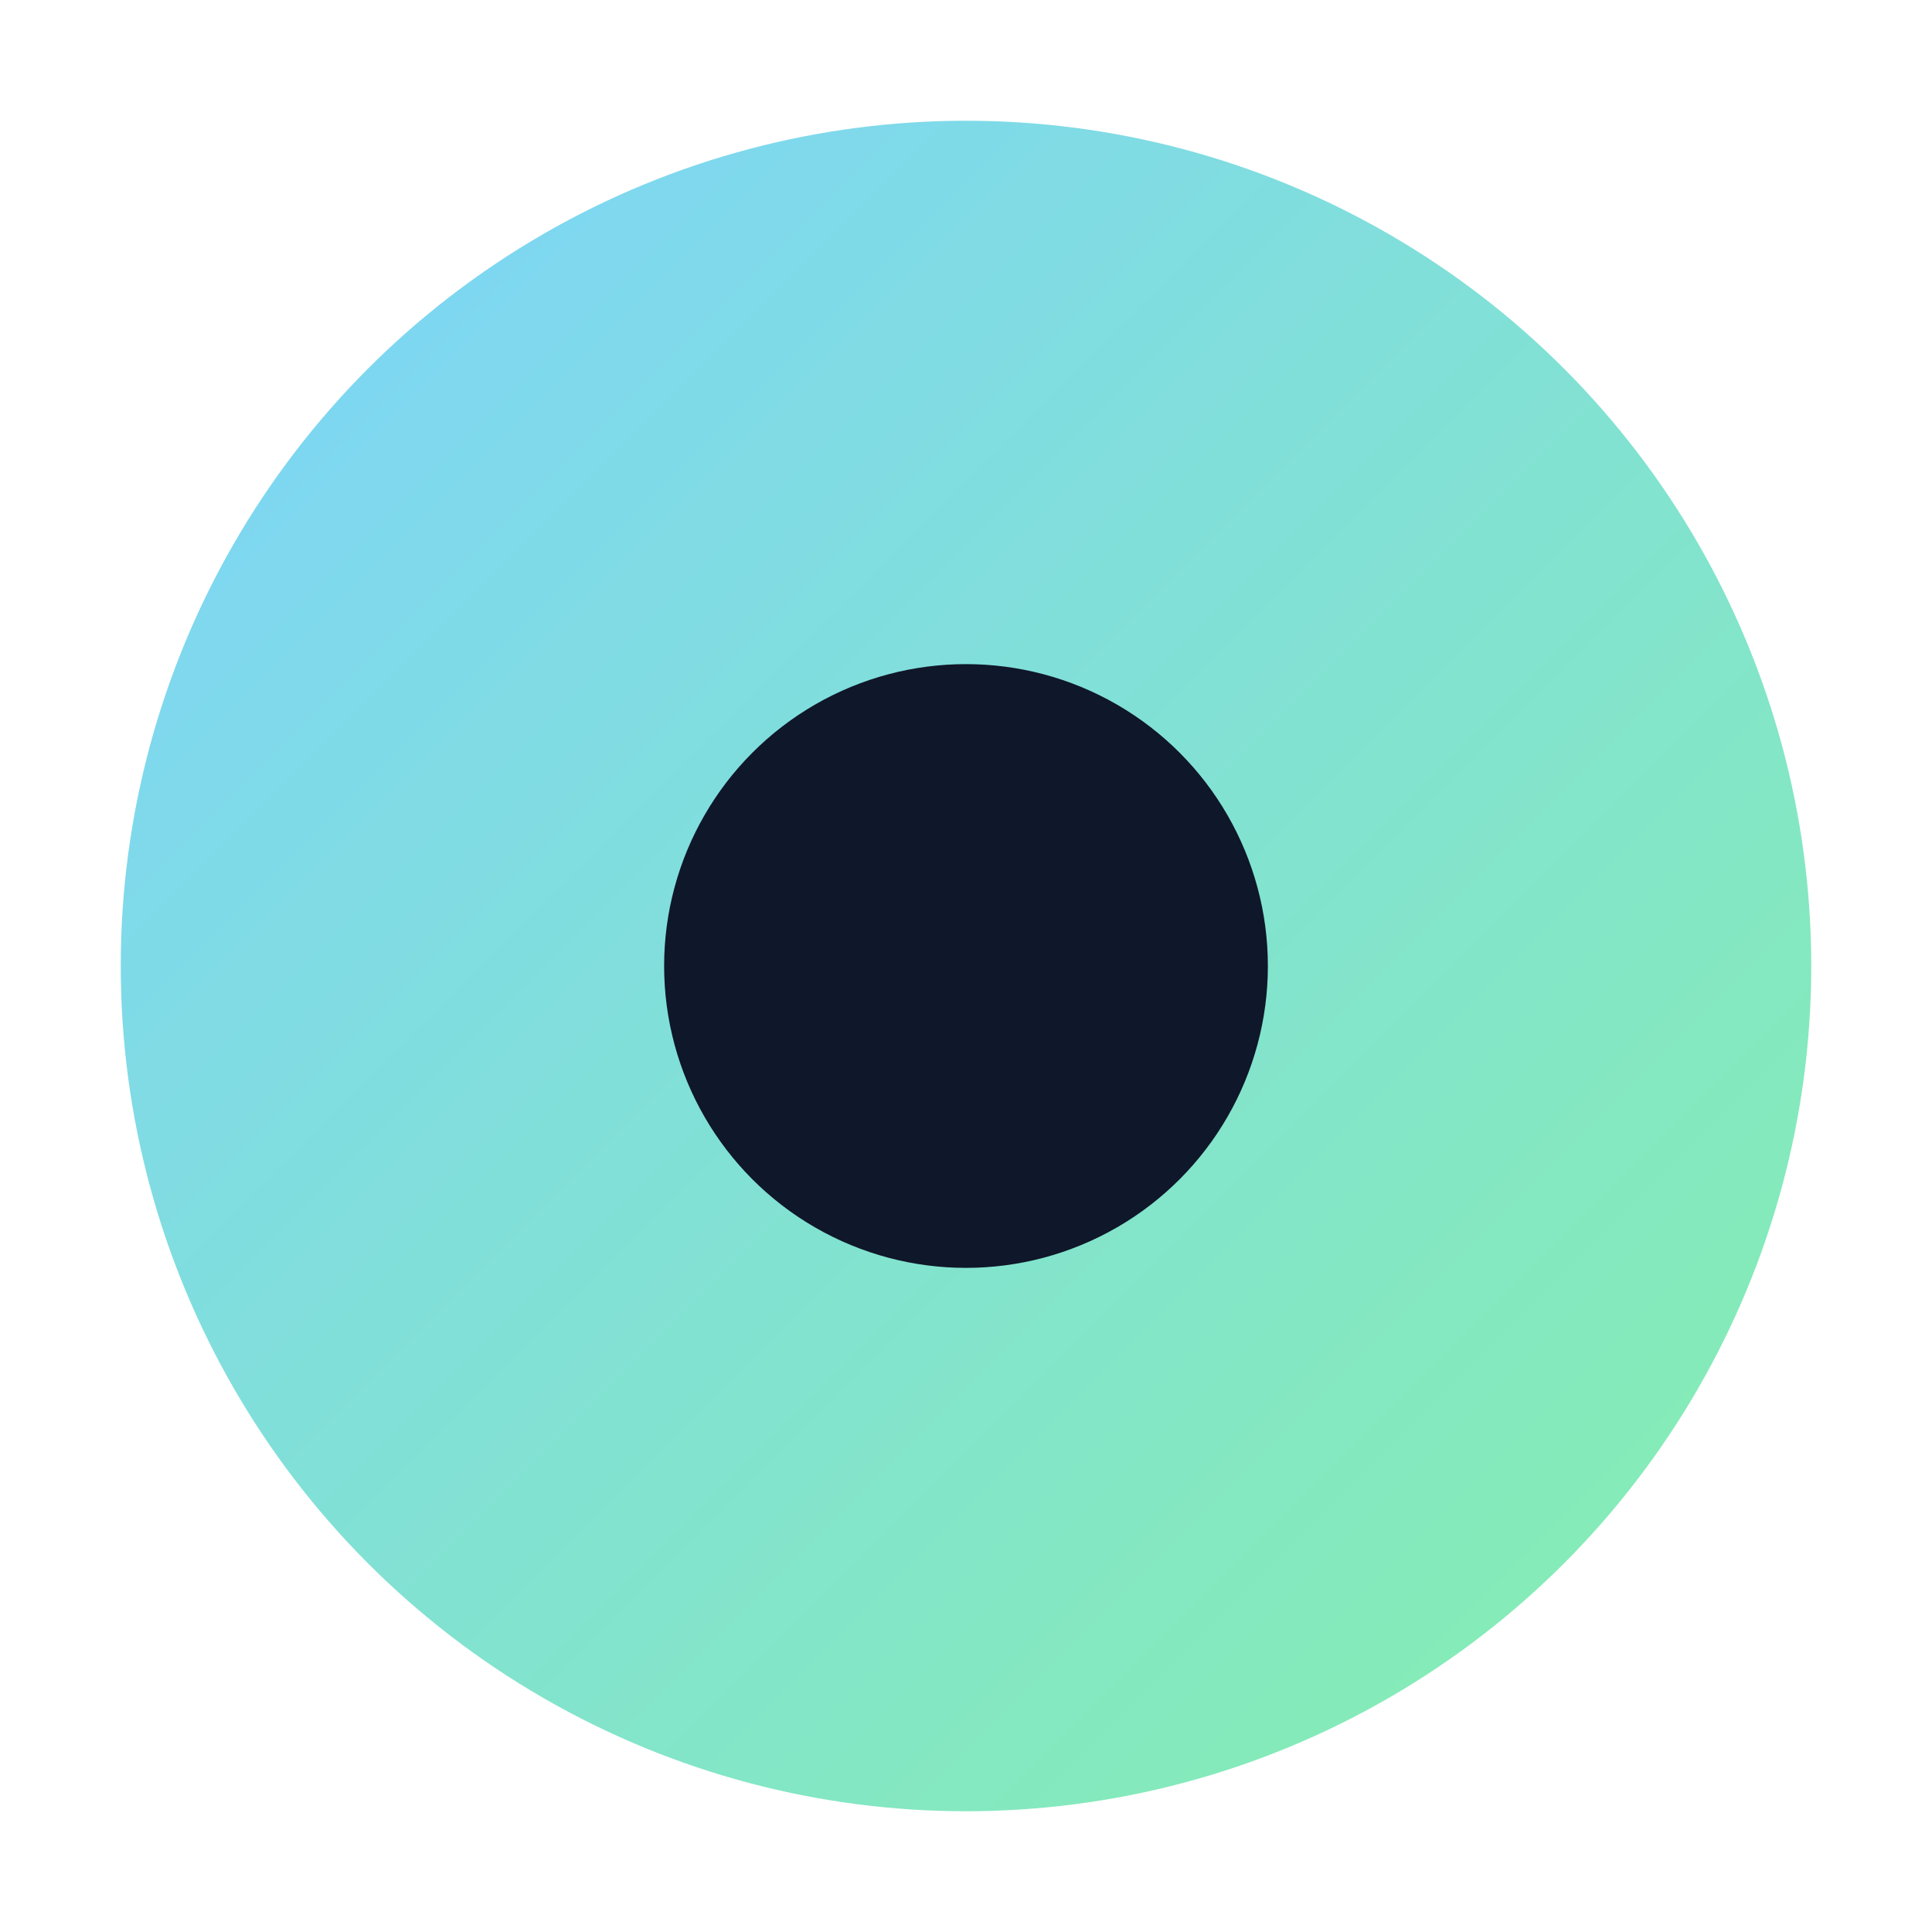
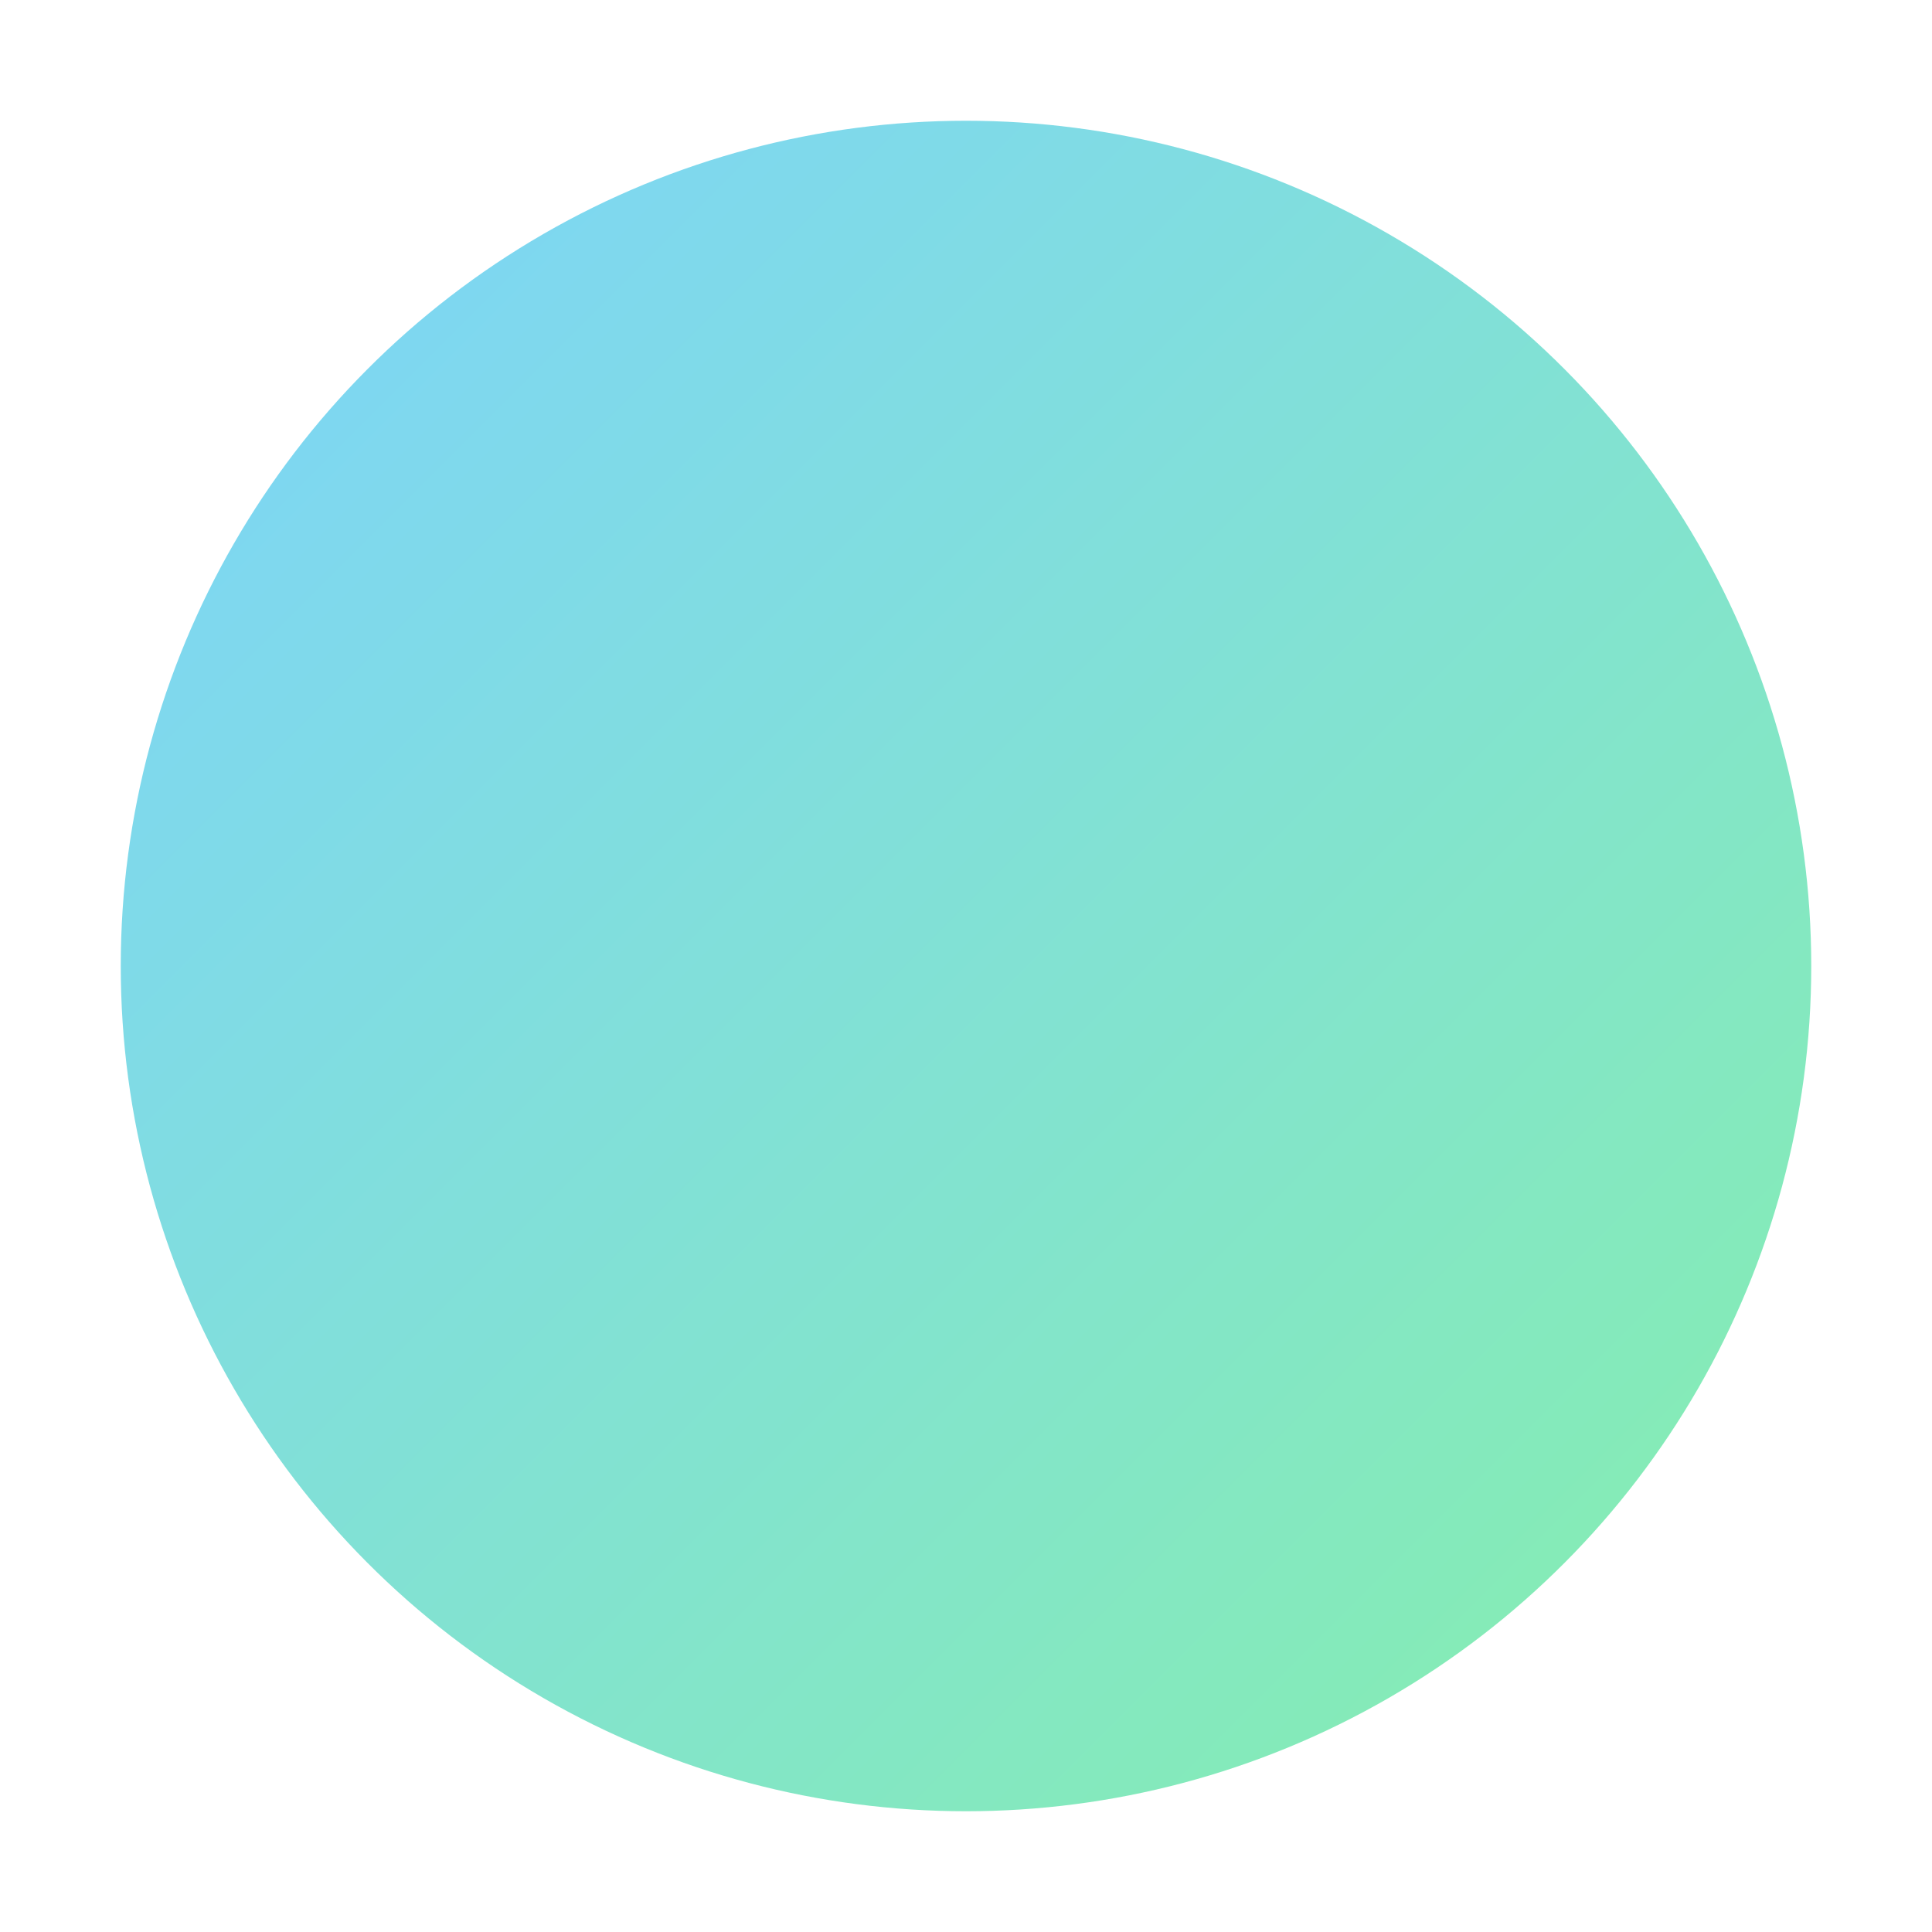
<svg xmlns="http://www.w3.org/2000/svg" viewBox="0 0 64 64">
  <defs>
    <linearGradient id="g" x1="0" y1="0" x2="1" y2="1">
      <stop offset="0%" stop-color="#7dd3fc" />
      <stop offset="100%" stop-color="#86efac" />
    </linearGradient>
  </defs>
  <circle cx="32" cy="32" r="28" fill="url(#g)" />
-   <circle cx="32" cy="32" r="10" fill="#0f172a" />
</svg>